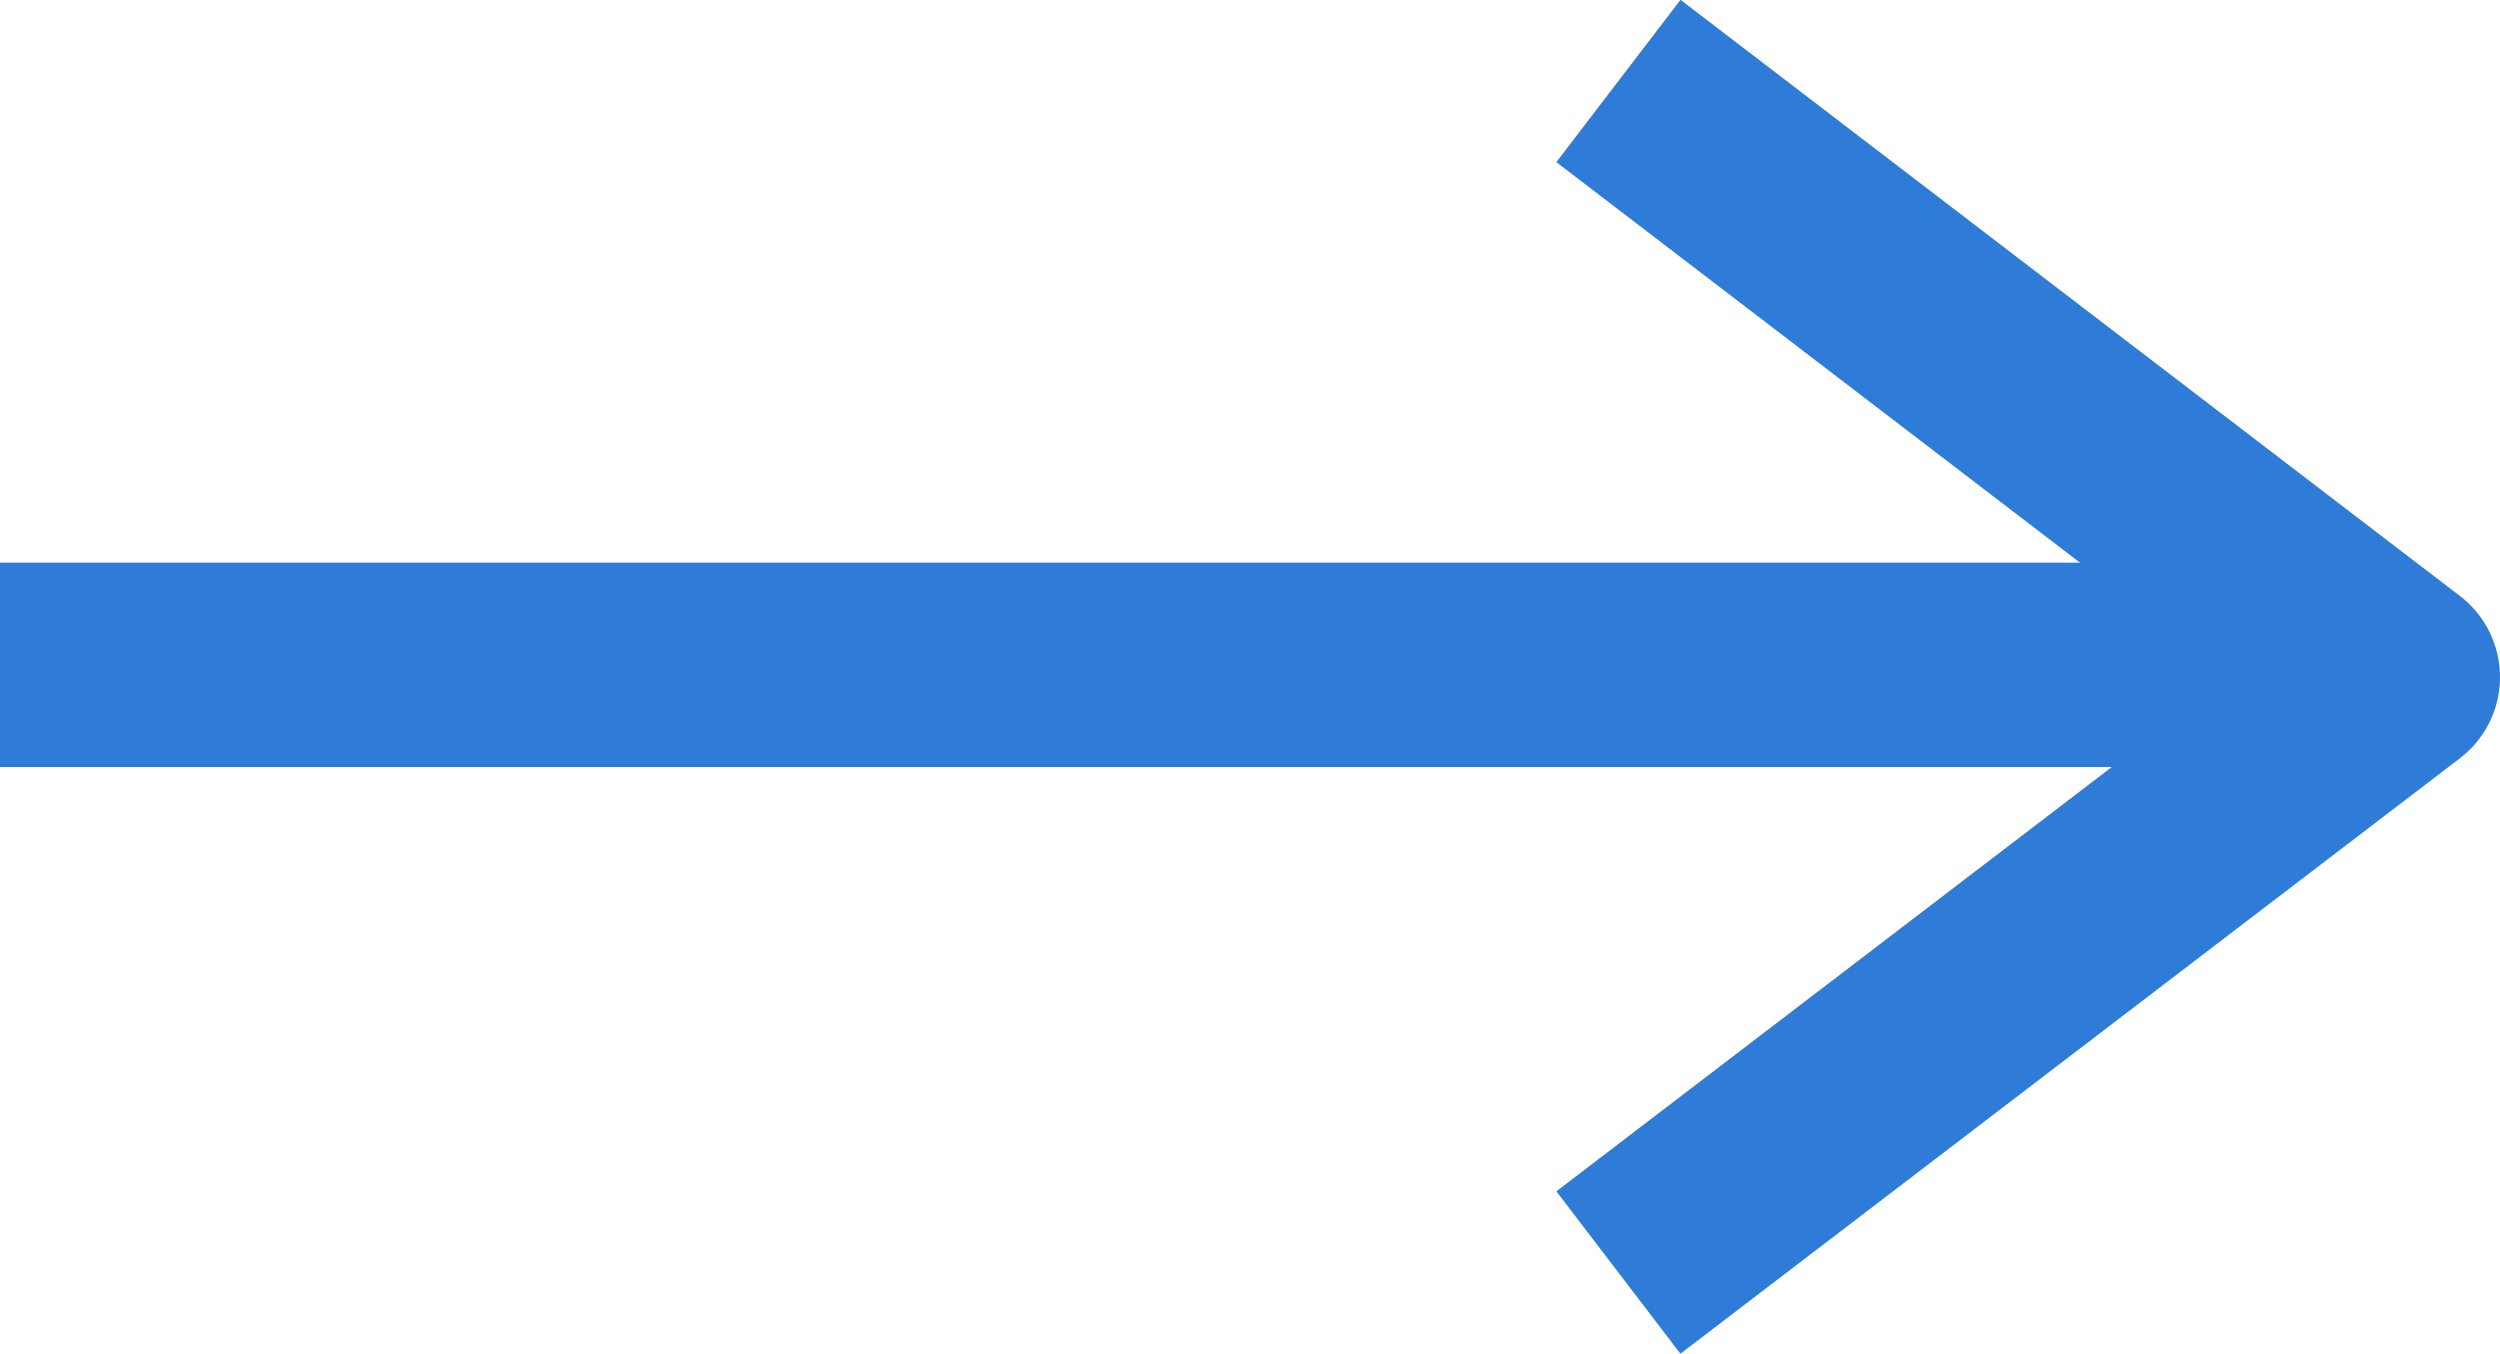
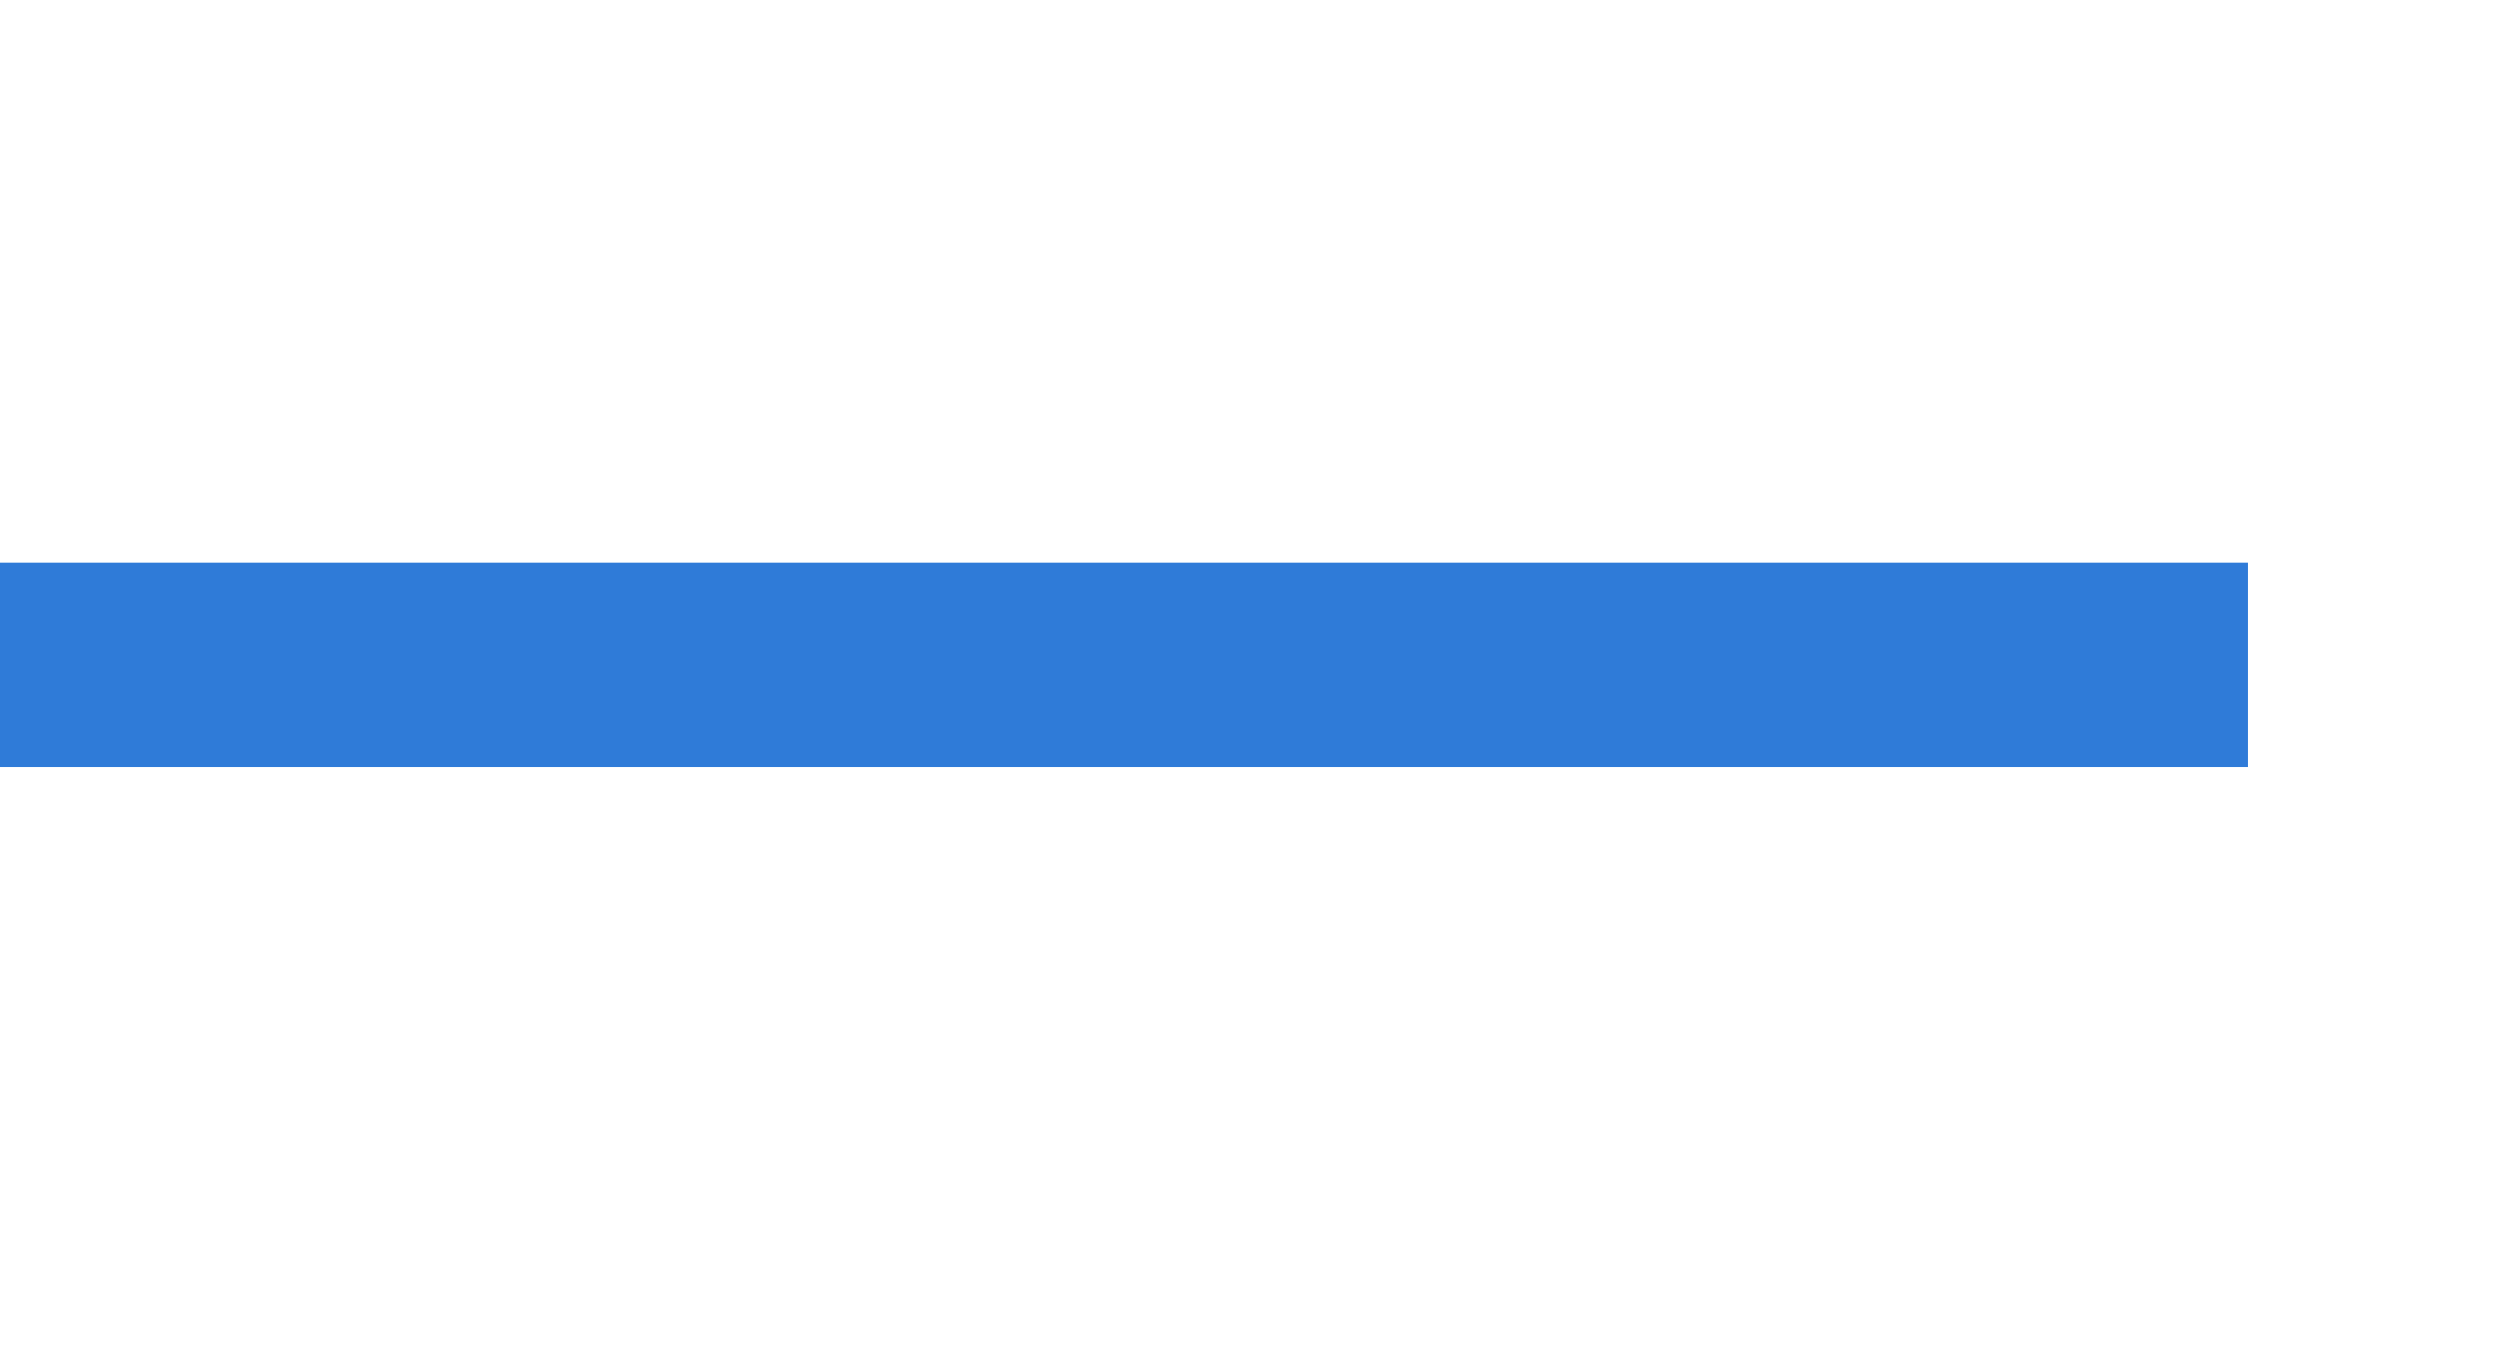
<svg xmlns="http://www.w3.org/2000/svg" viewBox="0 0 36.7 19.87">
  <line x1="33" y1="9.76" y2="9.76" style="fill:none;stroke:#2f7bd8;stroke-miterlimit:10;stroke-width:3px" />
-   <polyline points="24.95 17.77 35.2 9.94 24.95 2.1" style="fill:none;stroke:#2f7bd8;stroke-linecap:square;stroke-linejoin:round;stroke-width:3px" />
</svg>